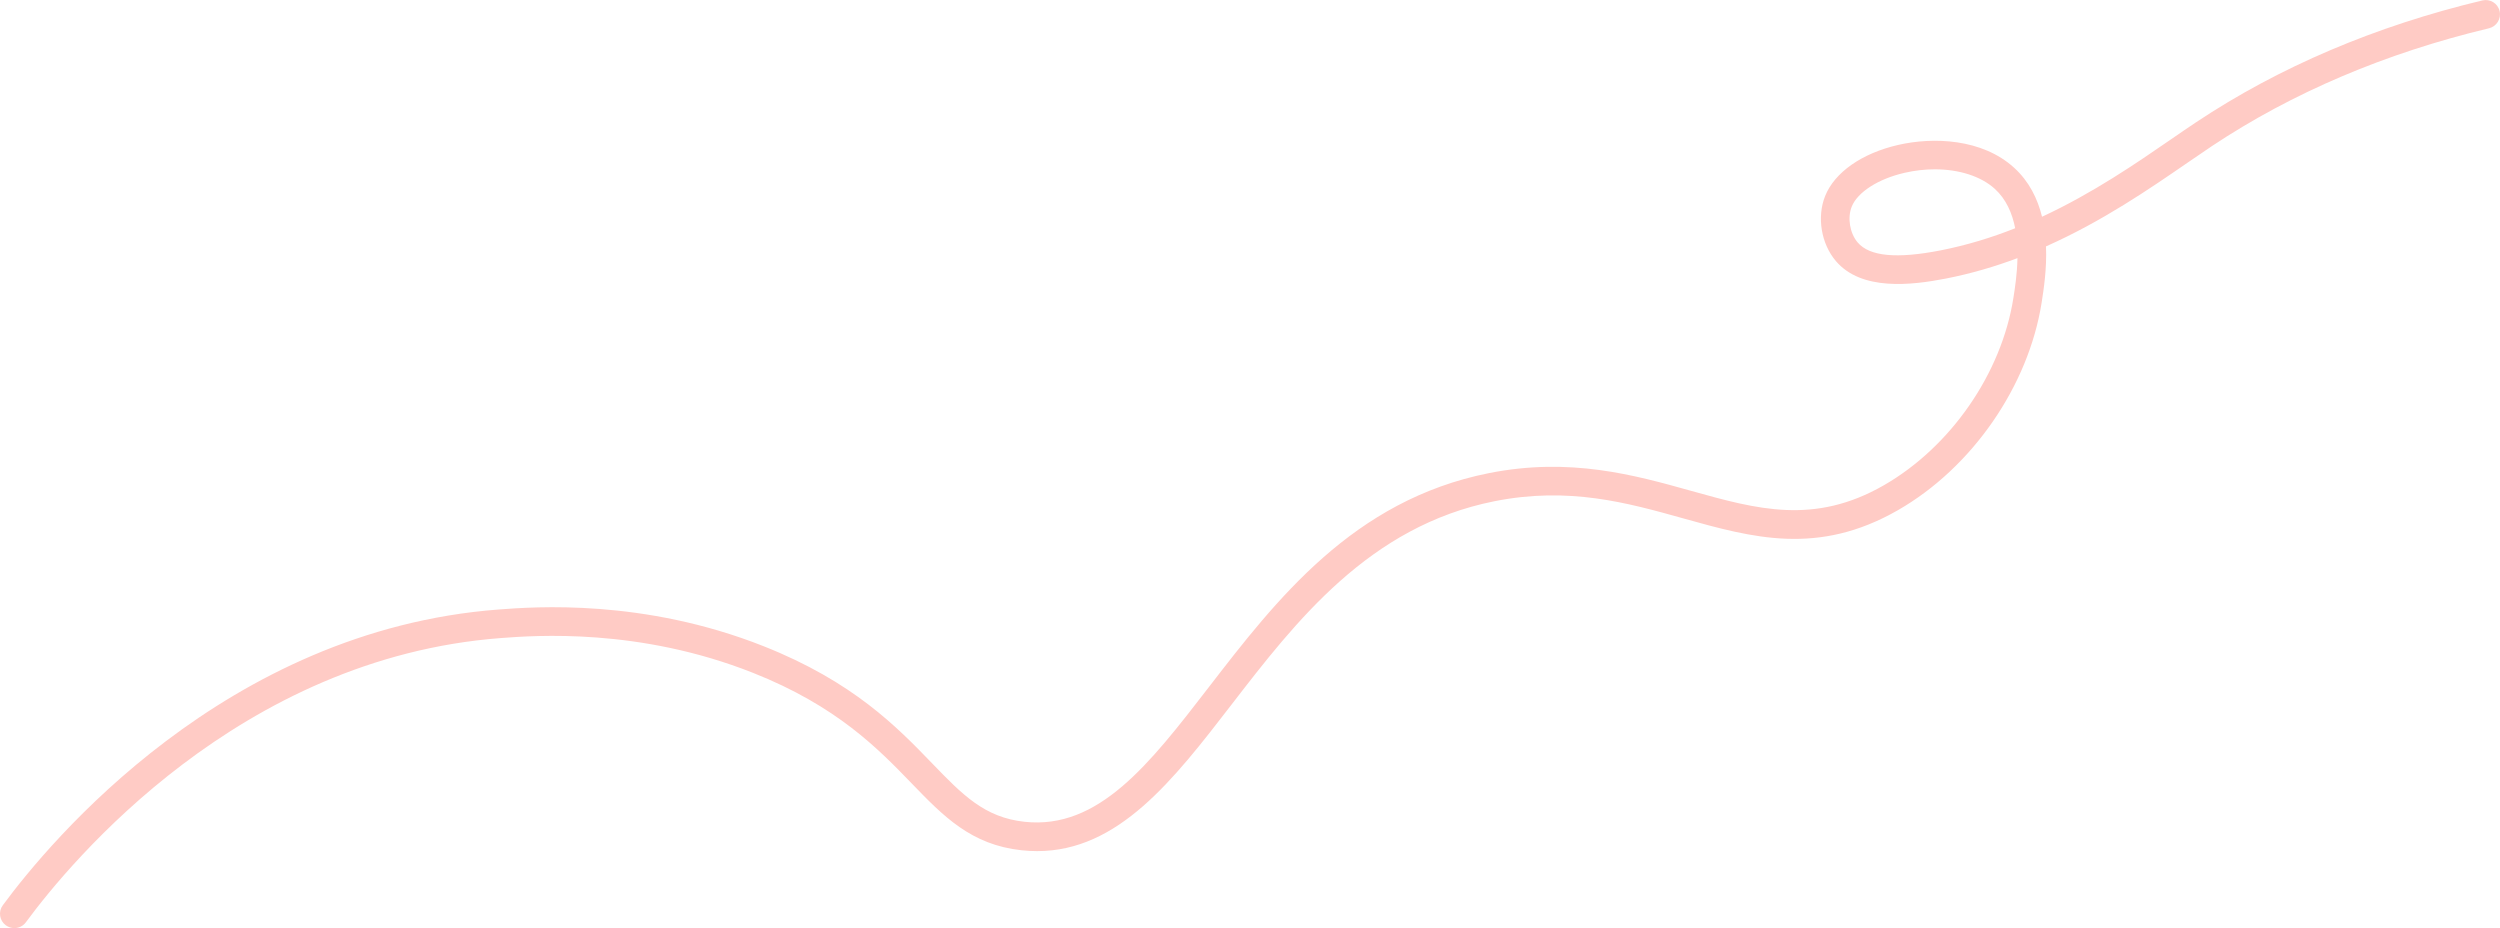
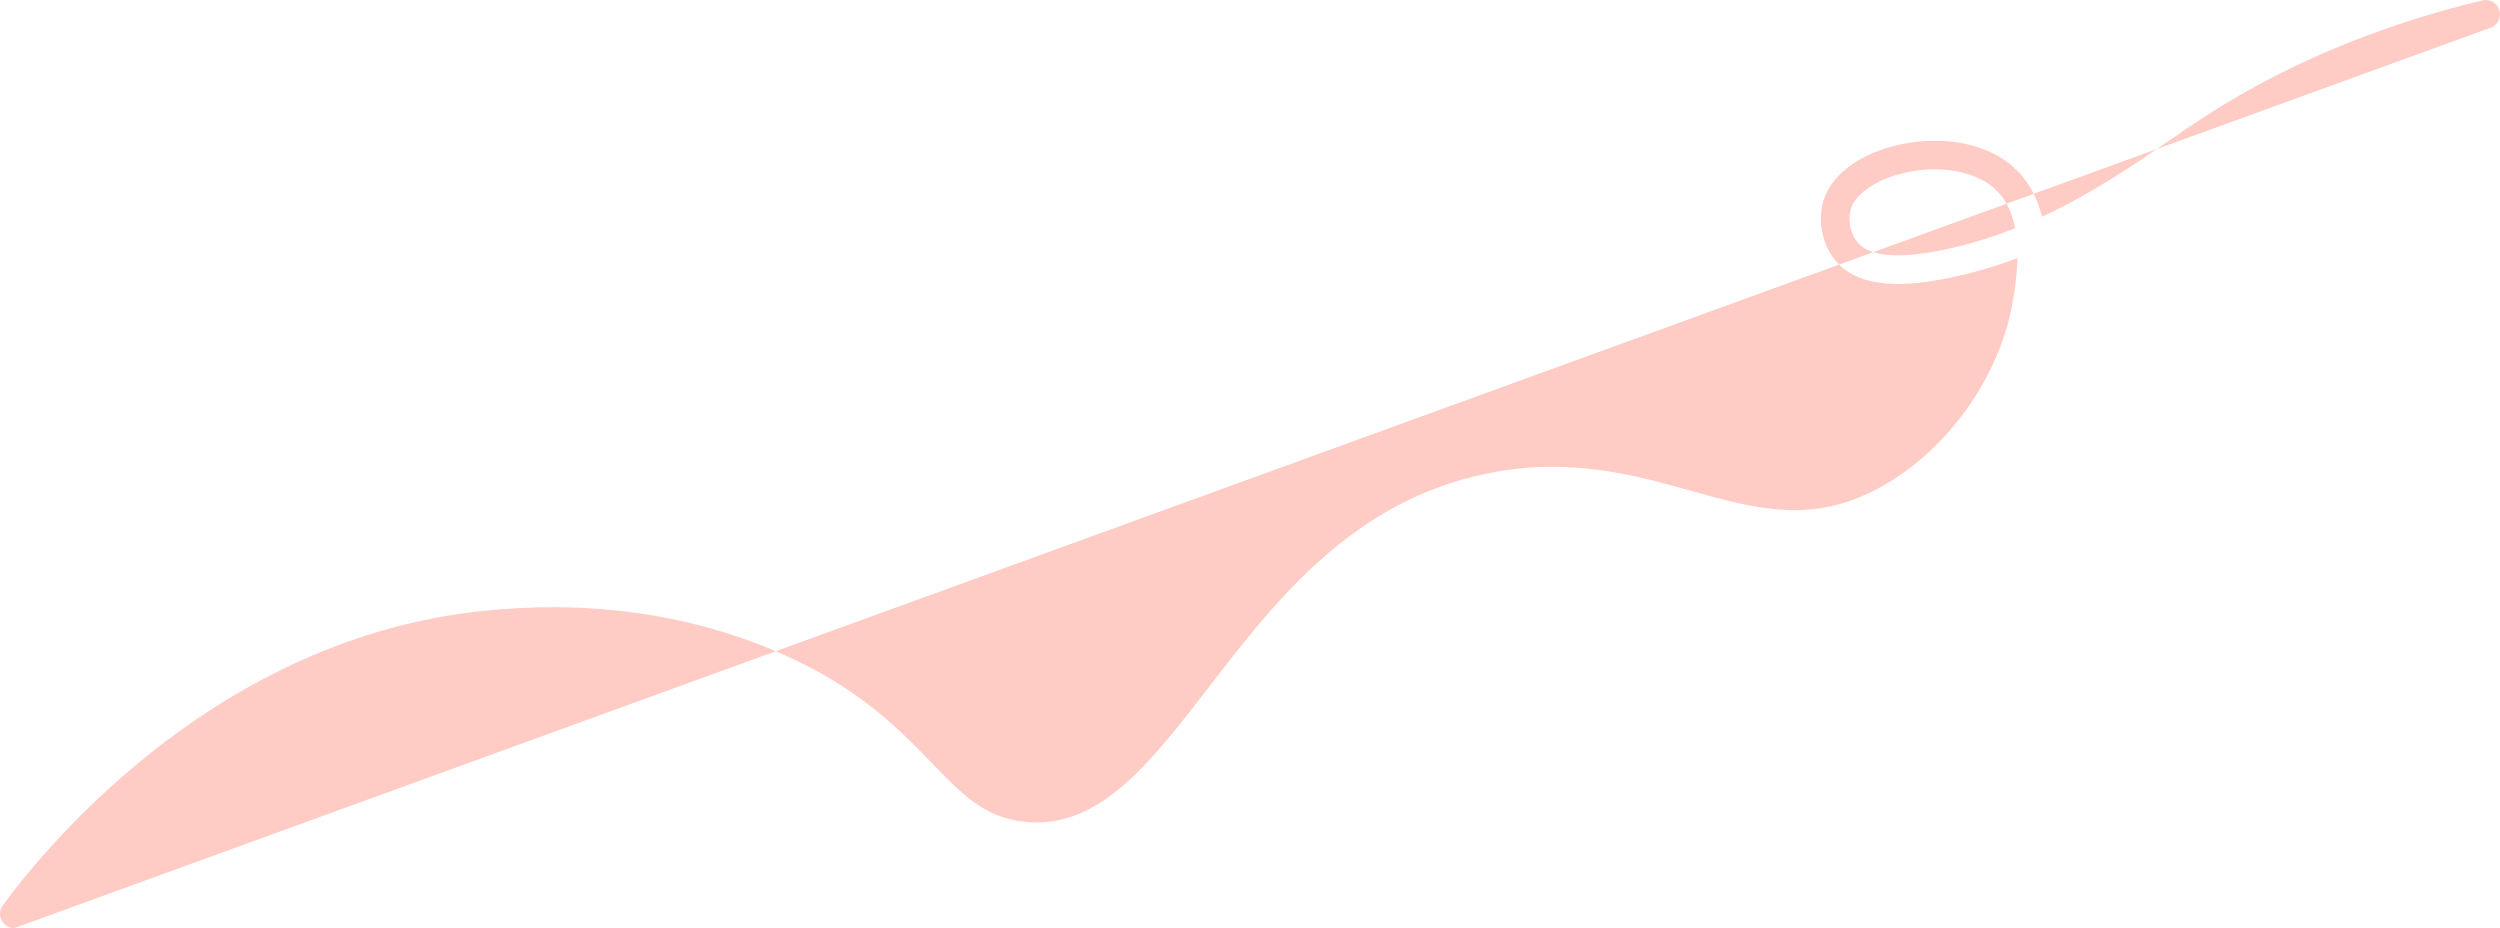
<svg xmlns="http://www.w3.org/2000/svg" viewBox="0 0 785.81 291.72" width="100%" style="vertical-align: middle; max-width: 100%; width: 100%;">
  <defs>
    
  </defs>
-   <path d="m4.5,291.72c-.93,0-1.86-.29-2.67-.88-2-1.47-2.43-4.29-.95-6.29,14.86-20.17,70.02-86.47,155.87-92.97,11.24-.85,45.45-3.44,83.25,11.53,28.19,11.17,41.95,25.4,53,36.84,9.54,9.87,16.43,17,29.05,18.36,23.31,2.52,39.3-18.2,57.81-42.19,21.3-27.61,45.43-58.89,88.13-67.4,25.51-5.08,45.74.58,63.58,5.57,20.75,5.8,38.67,10.81,60.56-1.75,21.03-12.08,37.02-35.19,40.73-58.89.47-2.98,1.18-7.54,1.28-12.51-7.05,2.64-14.51,4.85-22.39,6.4-11.03,2.16-26.63,3.95-34.67-5.46-4.64-5.43-6.04-13.84-3.4-20.45,2.97-7.44,11.55-13.45,22.94-16.07,11.03-2.54,26.39-2,36.45,7.15,4.76,4.33,7.41,9.78,8.79,15.42,16-7.43,29.61-16.8,40.67-24.42,2.75-1.89,5.34-3.68,7.77-5.29,26.13-17.38,56.4-30.26,89.96-38.28,2.42-.58,4.85.91,5.42,3.33s-.91,4.84-3.33,5.42c-32.53,7.77-61.82,20.23-87.07,37.02-2.36,1.57-4.93,3.34-7.65,5.21-11.97,8.24-26.8,18.45-44.52,26.33.29,7.03-.73,13.53-1.36,17.59-4.12,26.28-21.83,51.91-45.14,65.3-25.16,14.45-45.71,8.7-67.46,2.62-17.7-4.95-36-10.07-59.4-5.41-39.39,7.85-62.43,37.72-82.76,64.07-18.18,23.57-35.42,45.91-60.99,45.91-1.6,0-3.24-.09-4.91-.27-15.86-1.71-24.53-10.67-34.56-21.05-10.45-10.81-23.46-24.27-49.85-34.72-35.86-14.21-68.52-11.74-79.25-10.93-82.03,6.21-135.02,69.95-149.3,89.34-.88,1.2-2.25,1.83-3.63,1.83ZM608.16,53.22c-3.1,0-6.31.36-9.52,1.1-8.26,1.9-14.78,6.08-16.6,10.64-1.41,3.52-.6,8.36,1.88,11.26,3.74,4.38,12.28,5.18,26.1,2.47,8.24-1.62,16.05-4.03,23.4-6.95-.92-4.69-2.82-9.13-6.41-12.39-4.38-3.98-11.27-6.13-18.85-6.13Z" fill="rgb(255,203,197)" />
+   <path d="m4.5,291.72c-.93,0-1.86-.29-2.67-.88-2-1.47-2.43-4.29-.95-6.29,14.86-20.17,70.02-86.47,155.87-92.97,11.24-.85,45.45-3.44,83.25,11.53,28.19,11.17,41.95,25.4,53,36.84,9.54,9.87,16.43,17,29.05,18.36,23.31,2.52,39.3-18.2,57.81-42.19,21.3-27.61,45.43-58.89,88.13-67.4,25.51-5.08,45.74.58,63.58,5.57,20.75,5.8,38.67,10.81,60.56-1.75,21.03-12.08,37.02-35.19,40.73-58.89.47-2.98,1.18-7.54,1.28-12.51-7.05,2.64-14.51,4.85-22.39,6.4-11.03,2.16-26.63,3.95-34.67-5.46-4.64-5.43-6.04-13.84-3.4-20.45,2.97-7.44,11.55-13.45,22.94-16.07,11.03-2.54,26.39-2,36.45,7.15,4.76,4.33,7.41,9.78,8.79,15.42,16-7.43,29.61-16.8,40.67-24.42,2.75-1.89,5.34-3.68,7.77-5.29,26.13-17.38,56.4-30.26,89.96-38.28,2.42-.58,4.85.91,5.42,3.33s-.91,4.84-3.33,5.42ZM608.16,53.22c-3.1,0-6.31.36-9.52,1.1-8.26,1.9-14.78,6.08-16.6,10.64-1.41,3.52-.6,8.36,1.88,11.26,3.74,4.38,12.28,5.18,26.1,2.47,8.24-1.62,16.05-4.03,23.4-6.95-.92-4.69-2.82-9.13-6.41-12.39-4.38-3.98-11.27-6.13-18.85-6.13Z" fill="rgb(255,203,197)" />
</svg>